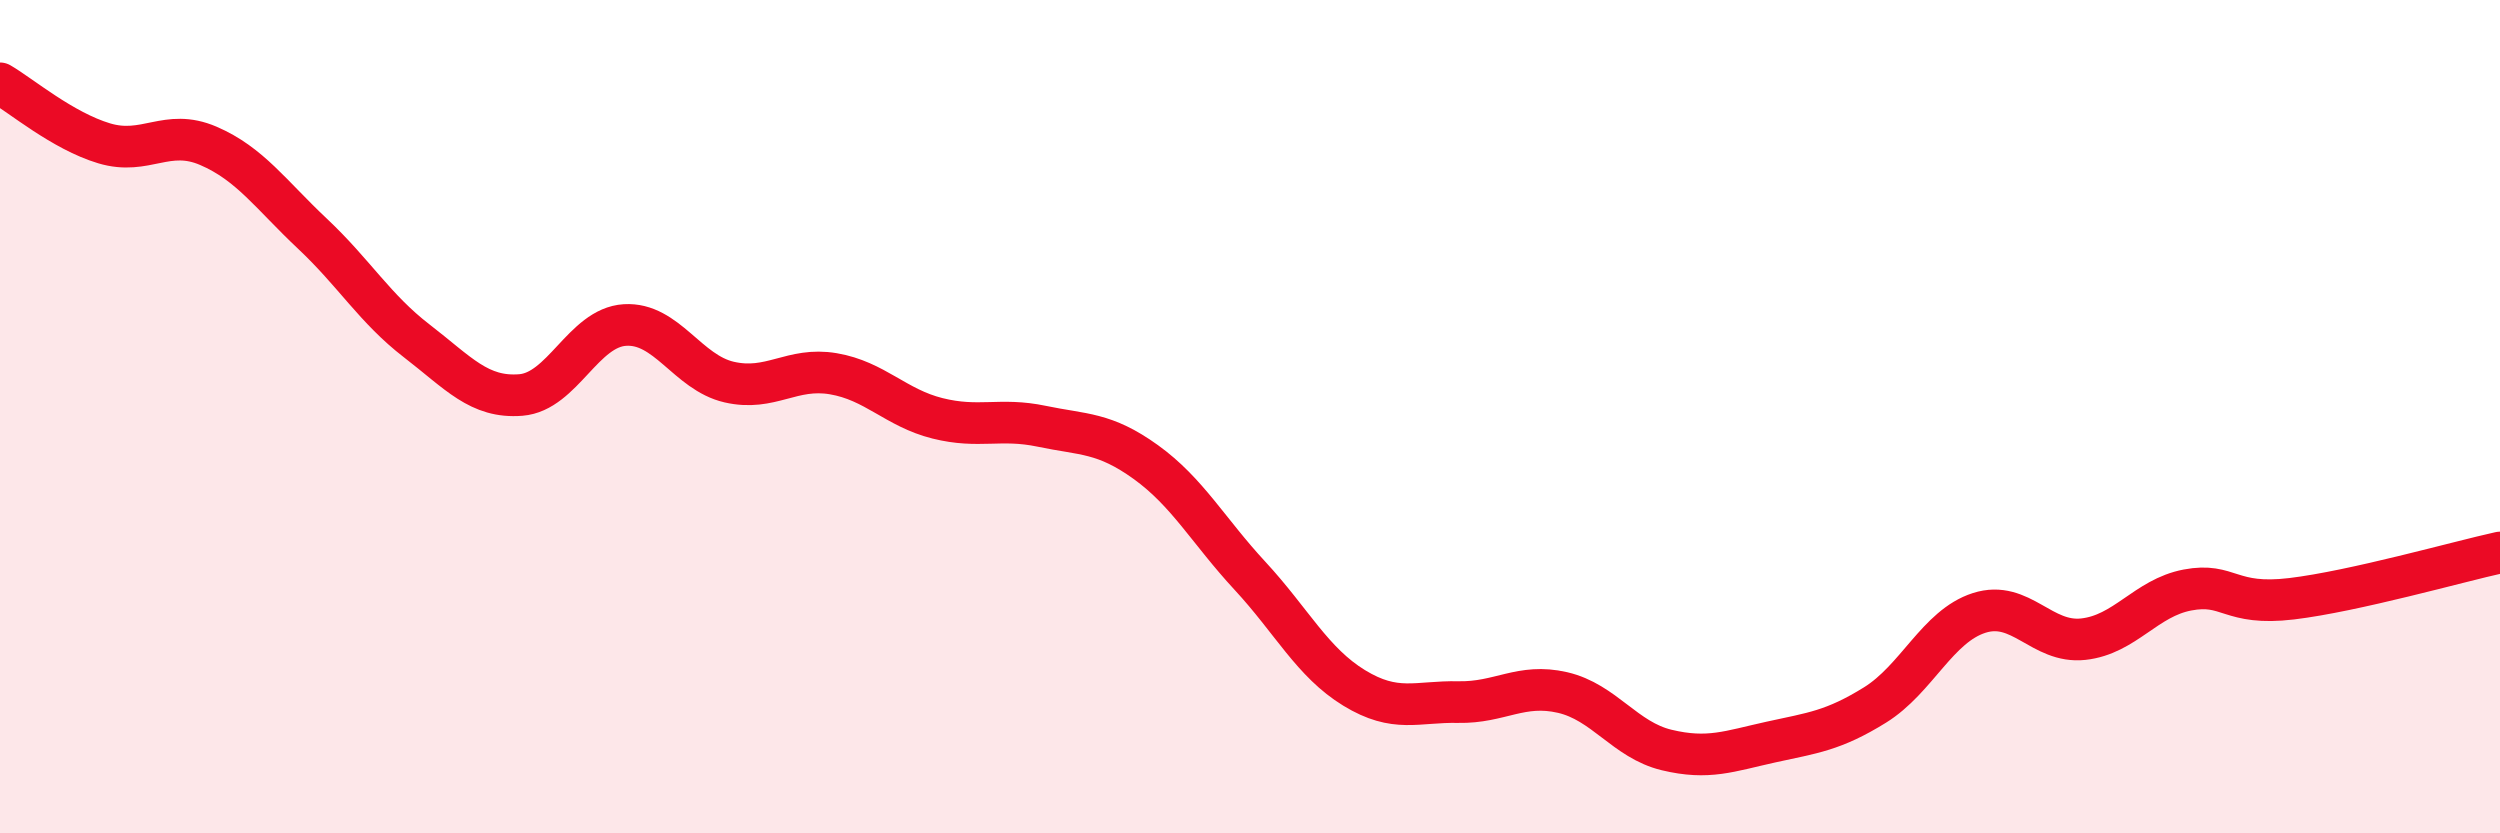
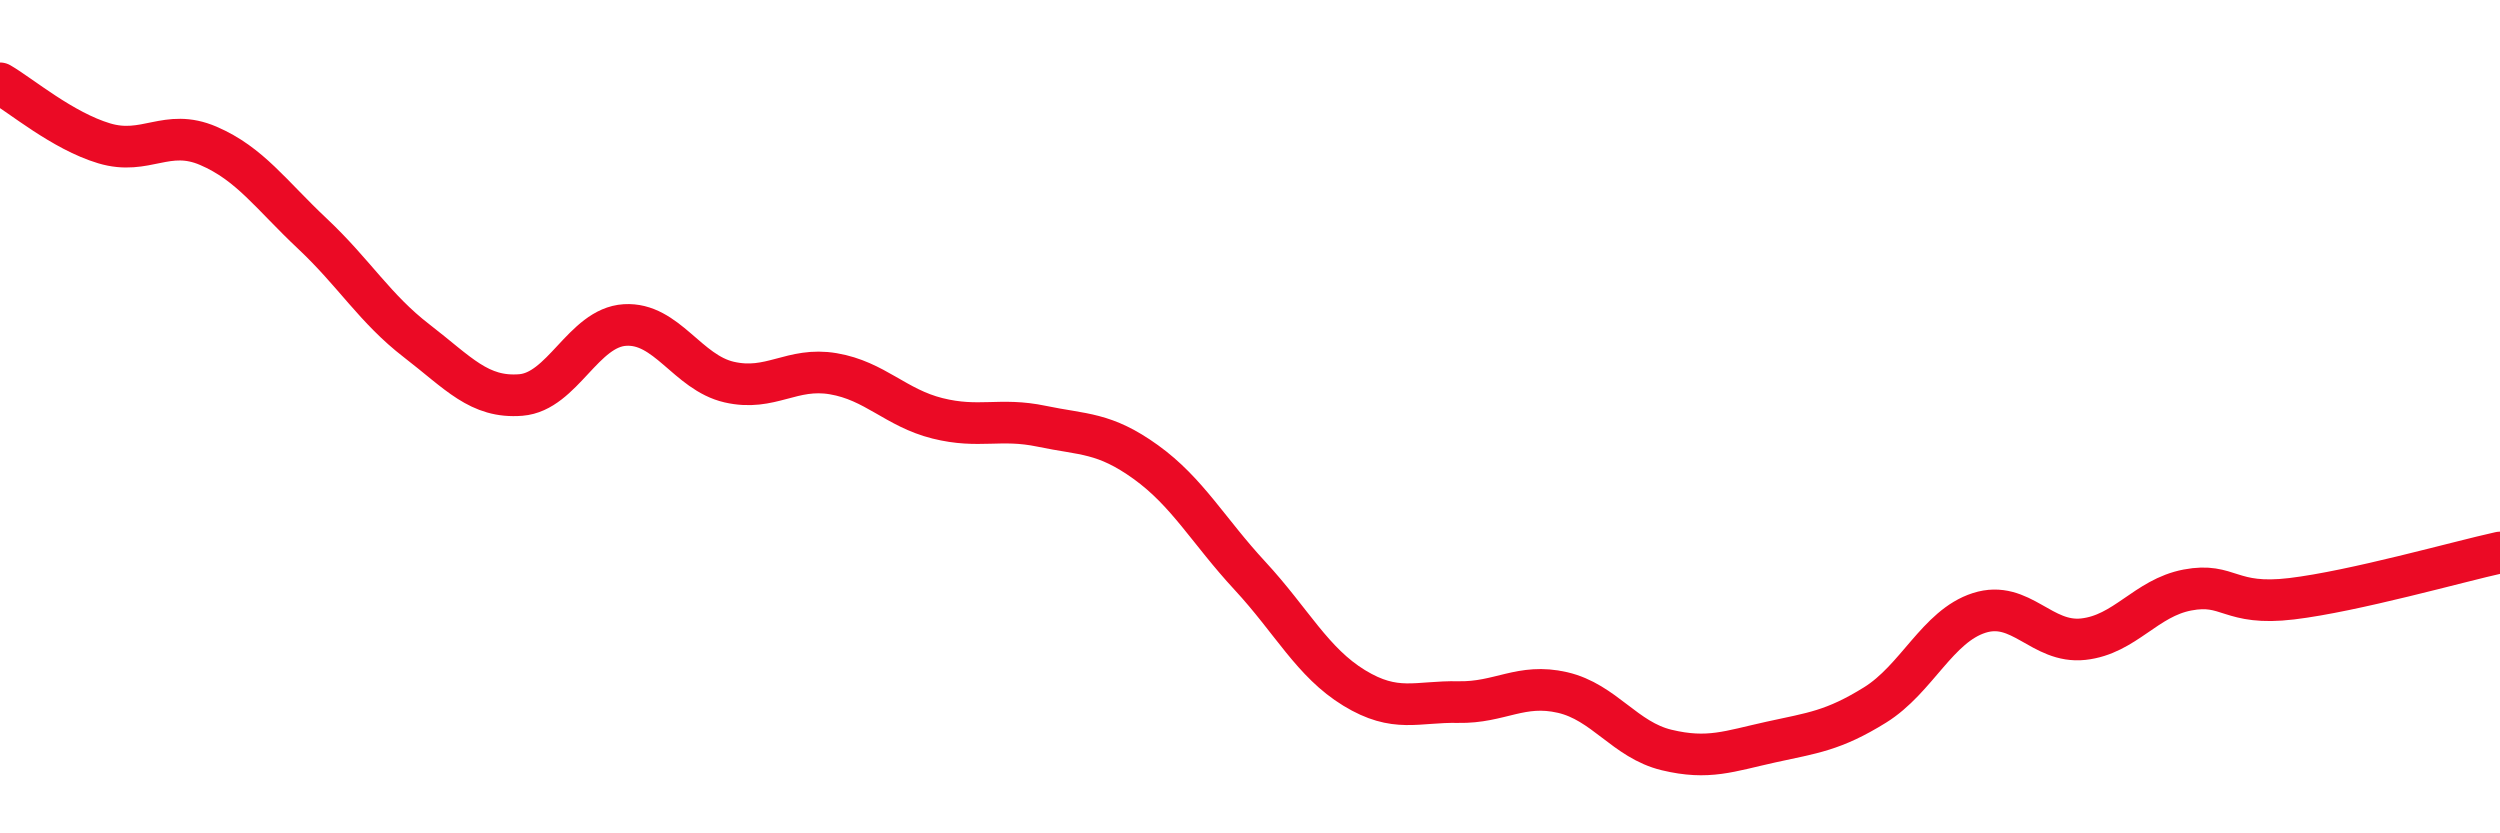
<svg xmlns="http://www.w3.org/2000/svg" width="60" height="20" viewBox="0 0 60 20">
-   <path d="M 0,2 C 0.5,2.29 1.5,3.14 2.5,3.44 C 3.5,3.74 4,3.07 5,3.5 C 6,3.93 6.5,4.67 7.5,5.61 C 8.5,6.55 9,7.41 10,8.18 C 11,8.95 11.5,9.56 12.5,9.48 C 13.5,9.4 14,7.86 15,7.8 C 16,7.74 16.5,8.94 17.5,9.17 C 18.5,9.4 19,8.8 20,8.97 C 21,9.14 21.5,9.79 22.5,10.04 C 23.5,10.29 24,10.02 25,10.23 C 26,10.44 26.5,10.37 27.5,11.09 C 28.5,11.81 29,12.74 30,13.82 C 31,14.9 31.5,15.9 32.5,16.51 C 33.5,17.12 34,16.83 35,16.85 C 36,16.87 36.5,16.39 37.5,16.62 C 38.5,16.85 39,17.76 40,18 C 41,18.24 41.5,18.03 42.5,17.81 C 43.5,17.59 44,17.54 45,16.92 C 46,16.3 46.5,15.03 47.5,14.71 C 48.5,14.39 49,15.45 50,15.34 C 51,15.23 51.5,14.35 52.5,14.16 C 53.5,13.97 53.5,14.55 55,14.37 C 56.5,14.19 59,13.48 60,13.26L60 20L0 20Z" fill="#EB0A25" opacity="0.1" stroke-linecap="round" stroke-linejoin="round" />
  <path d="M 0,2 C 0.5,2.29 1.5,3.14 2.5,3.44 C 3.5,3.74 4,3.07 5,3.5 C 6,3.93 6.5,4.67 7.5,5.61 C 8.5,6.55 9,7.41 10,8.18 C 11,8.95 11.5,9.56 12.5,9.48 C 13.5,9.4 14,7.86 15,7.8 C 16,7.74 16.5,8.94 17.5,9.17 C 18.5,9.4 19,8.8 20,8.97 C 21,9.14 21.5,9.79 22.5,10.04 C 23.5,10.29 24,10.02 25,10.23 C 26,10.44 26.5,10.37 27.5,11.09 C 28.5,11.81 29,12.74 30,13.82 C 31,14.9 31.5,15.9 32.5,16.51 C 33.5,17.12 34,16.83 35,16.85 C 36,16.87 36.5,16.39 37.5,16.62 C 38.5,16.85 39,17.76 40,18 C 41,18.24 41.5,18.03 42.5,17.81 C 43.5,17.59 44,17.54 45,16.92 C 46,16.3 46.5,15.03 47.5,14.71 C 48.5,14.39 49,15.45 50,15.34 C 51,15.23 51.5,14.35 52.5,14.16 C 53.5,13.97 53.5,14.55 55,14.37 C 56.5,14.19 59,13.48 60,13.26" stroke="#EB0A25" stroke-width="1" fill="none" stroke-linecap="round" stroke-linejoin="round" />
</svg>